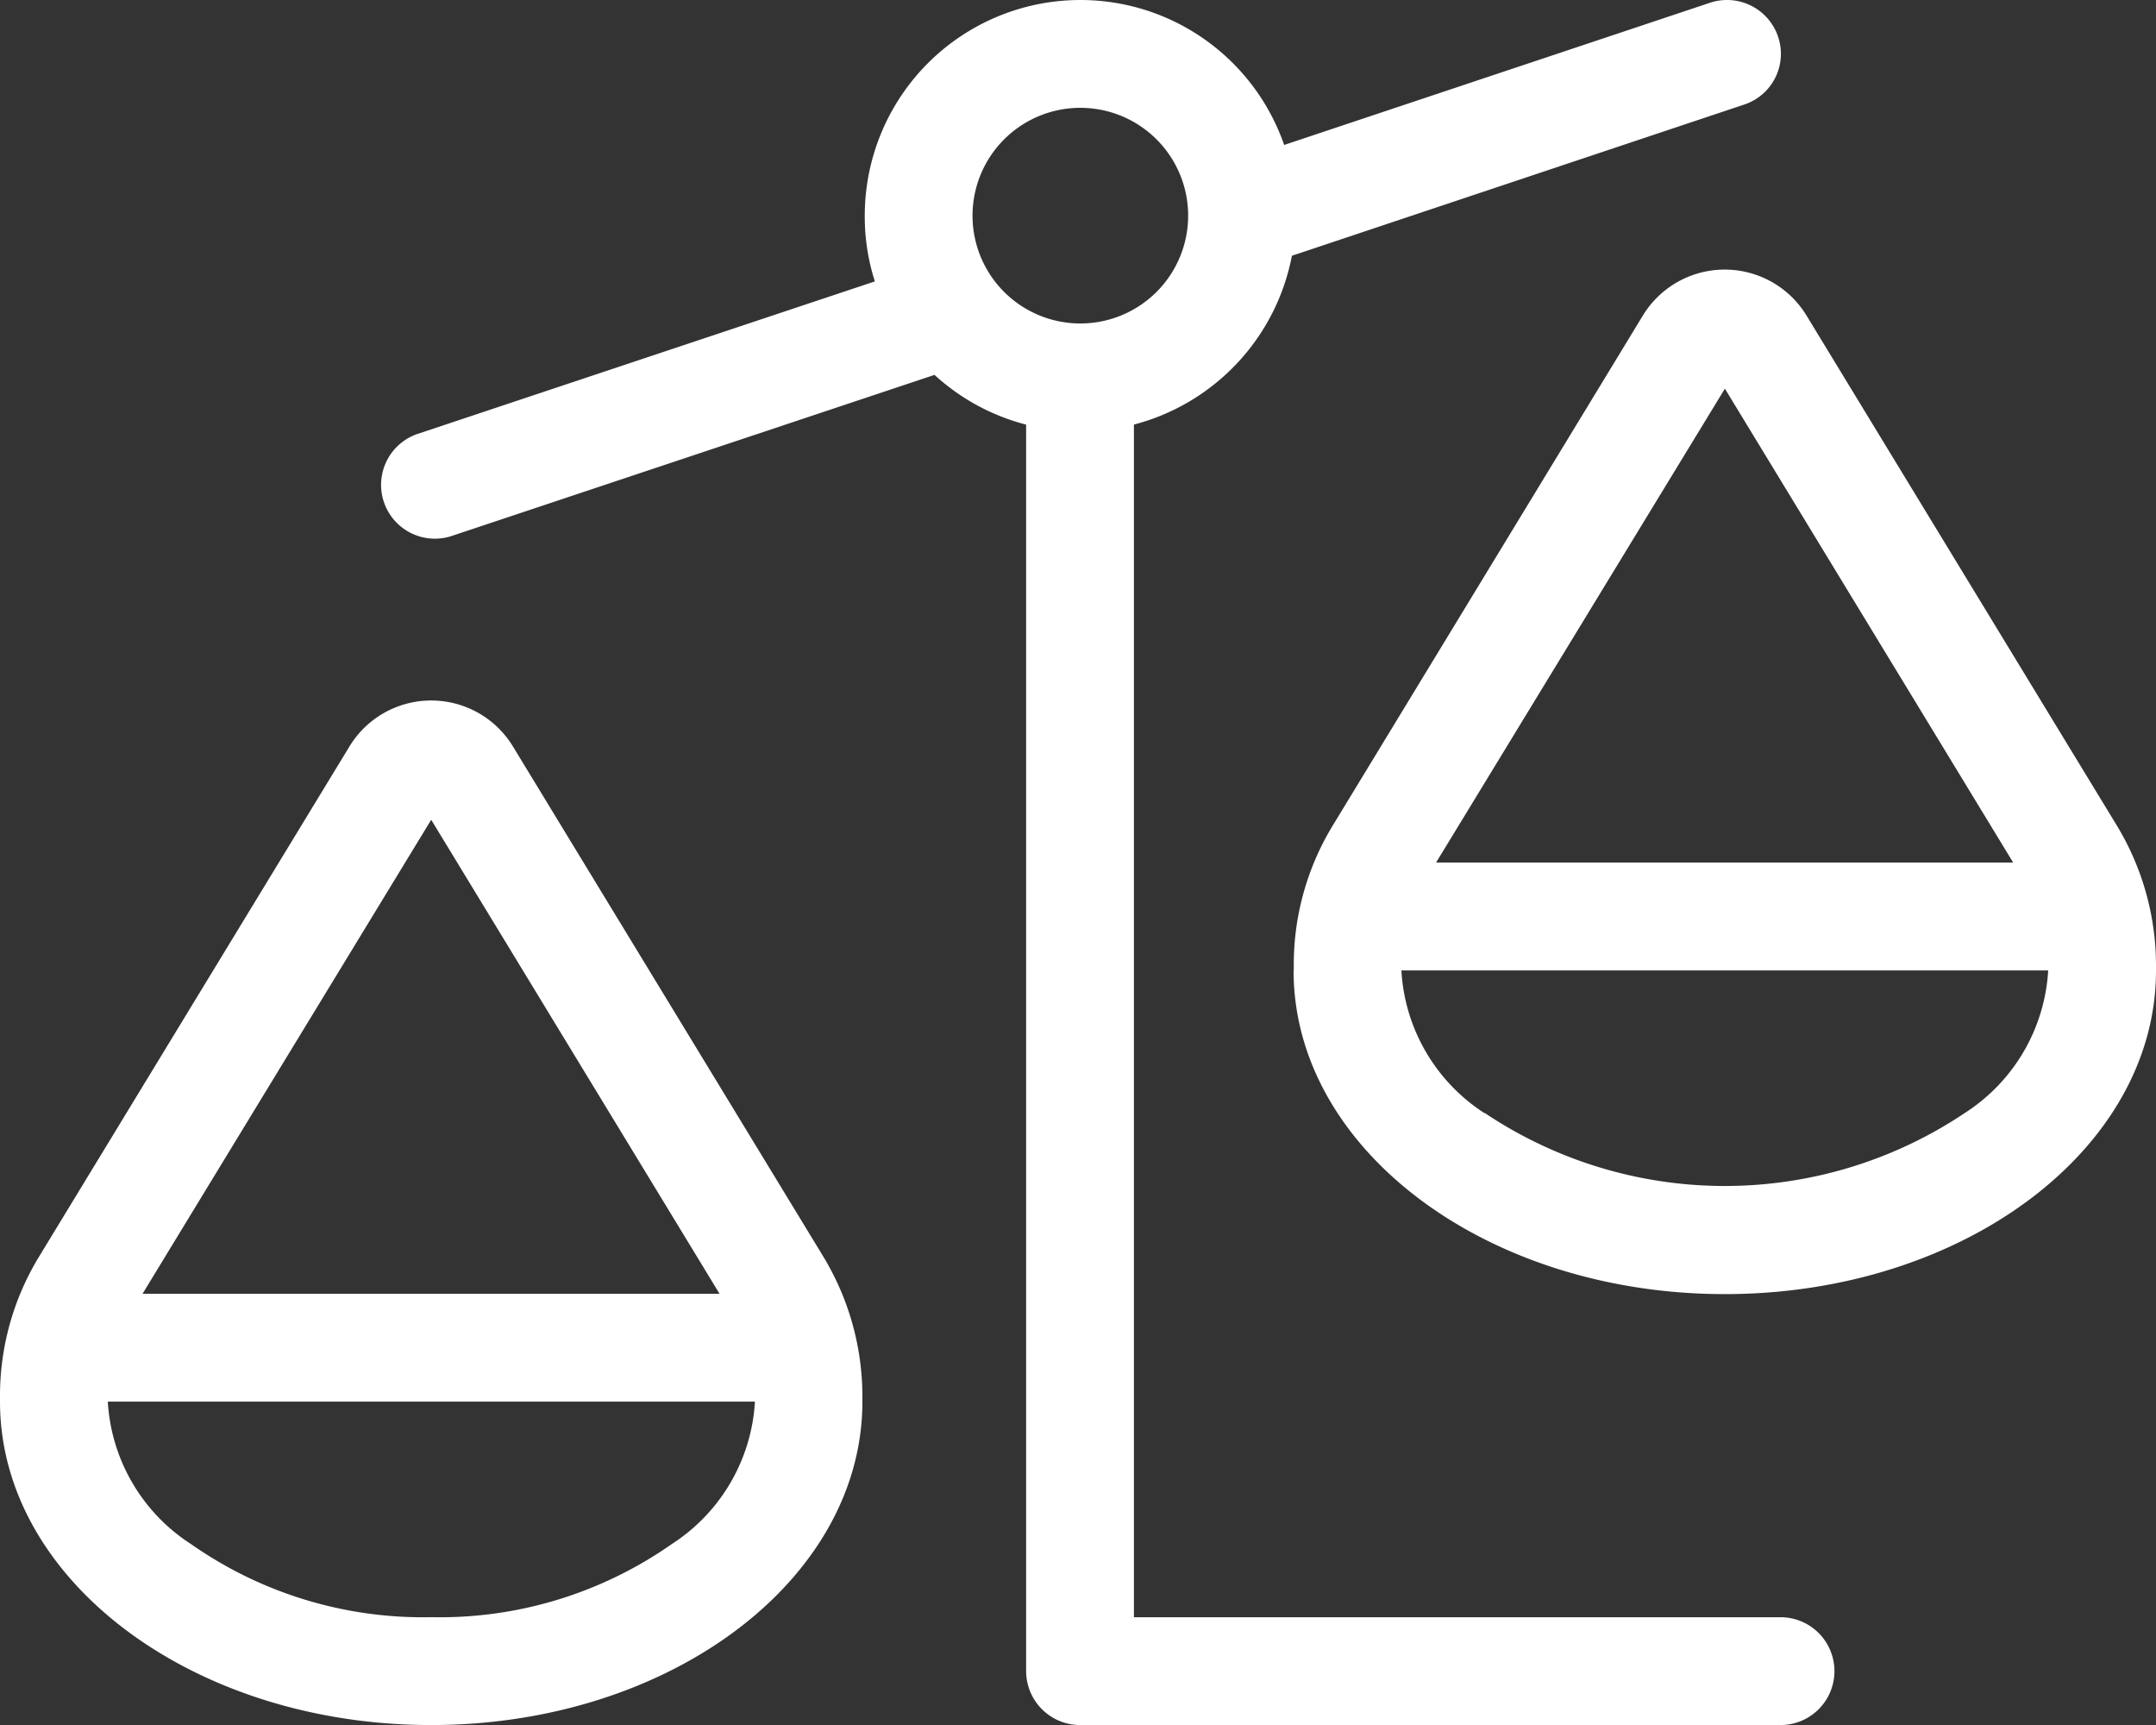
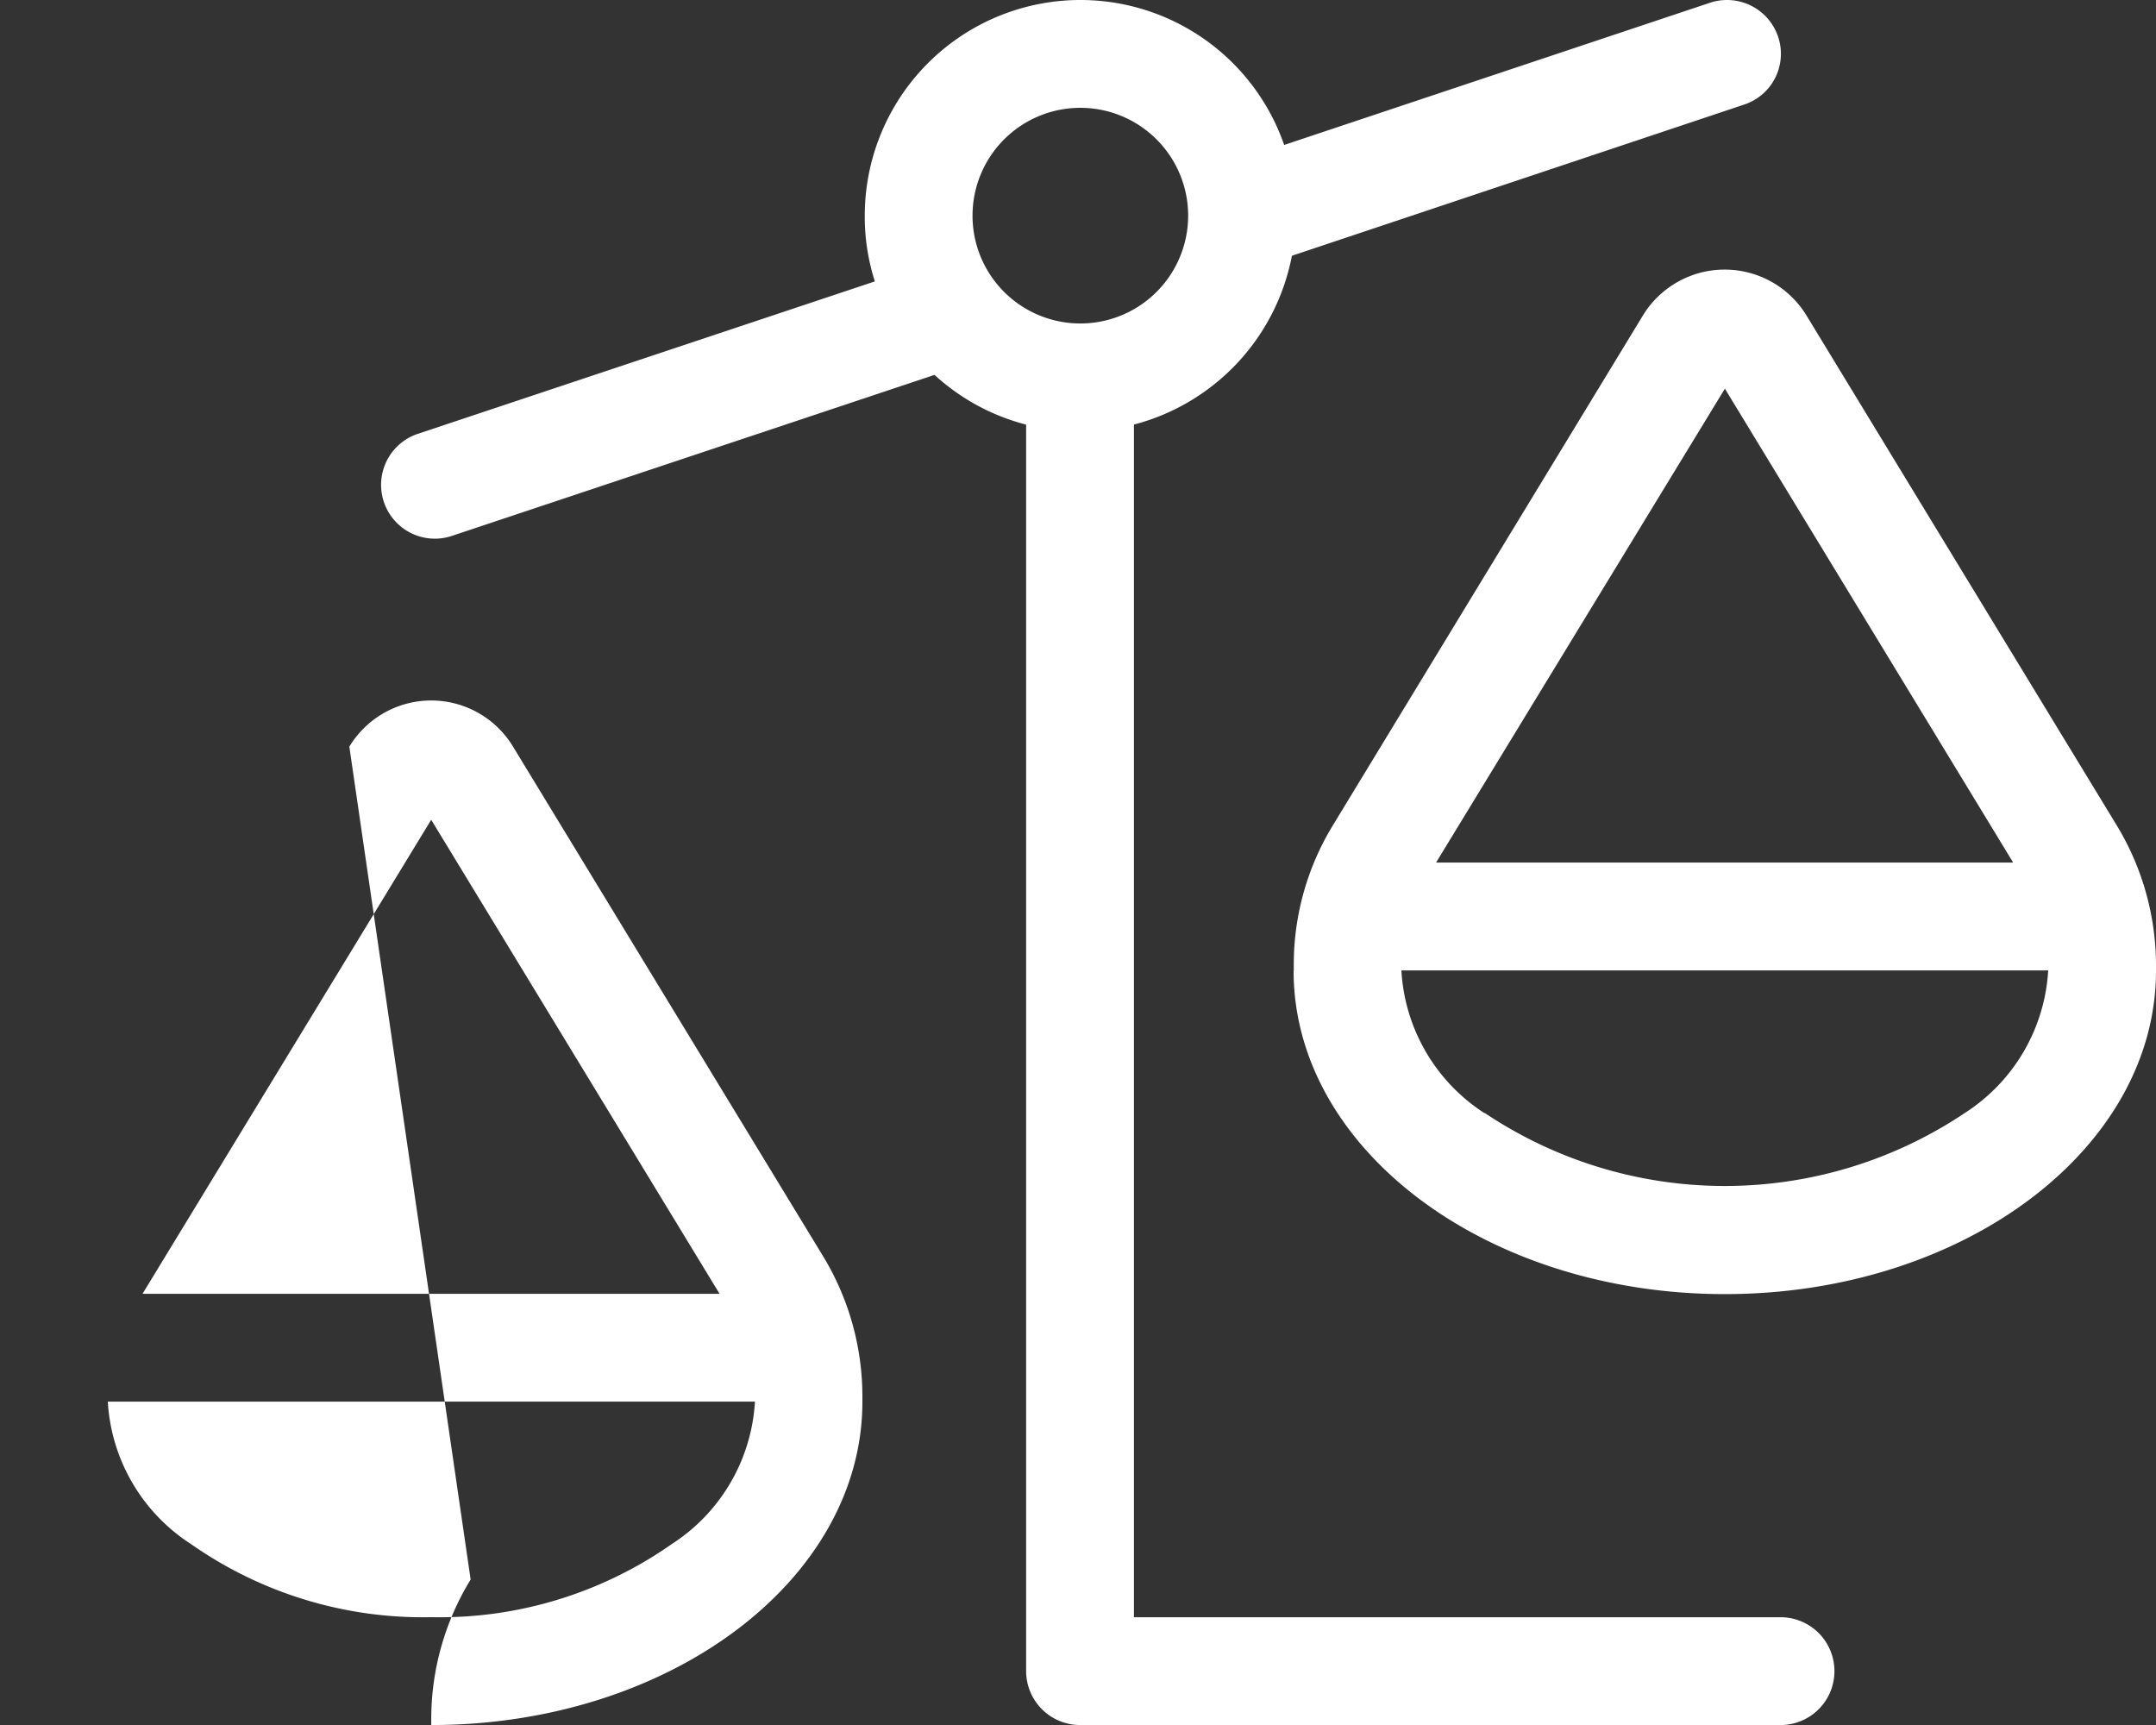
<svg xmlns="http://www.w3.org/2000/svg" width="48.435" height="38.75" viewBox="0 0 48.435 38.75">
  <rect x="0" y="0" width="48.435" height="38.75" fill="#333333" stroke="none" />
  <g id="pj-simple-blanc" transform="translate(0 0.021)">
-     <path id="Tracé_123" data-name="Tracé 123" d="M39.944.8a1.2,1.2,0,0,1-.764,1.529L29.023,5.724a4.866,4.866,0,0,1-3.549,3.792v26.79H40a1.211,1.211,0,0,1,0,2.422H24.263a1.214,1.214,0,0,1-1.211-1.211v-28A4.831,4.831,0,0,1,20.994,8.4L10.118,12.028a1.209,1.209,0,0,1-.764-2.293L19.654,6.3a4.742,4.742,0,0,1-.227-1.476,4.845,4.845,0,0,1,9.422-1.589L38.415.041A1.211,1.211,0,0,1,39.944.8ZM33.352,24.977a9.686,9.686,0,0,0,10.792,0,4.086,4.086,0,0,0,1.869-3.2H31.483v.008a4.086,4.086,0,0,0,1.869,3.2Zm5.4-16.271-6.49,10.648H45.226L38.748,8.706Zm-9.687,13.07v-.121a6,6,0,0,1,.885-3.148L36.909,7.064a2.153,2.153,0,0,1,3.678.008L47.55,18.514a6.067,6.067,0,0,1,.885,3.148v.121c0,4.011-4.336,7.265-9.687,7.265s-9.687-3.254-9.687-7.265ZM2.422,31.463a4.086,4.086,0,0,0,1.869,3.2,9.075,9.075,0,0,0,5.4,1.642,9.075,9.075,0,0,0,5.4-1.642,4.086,4.086,0,0,0,1.869-3.2H2.422Zm.78-2.422H16.165L9.687,18.393Zm6.486,9.687C4.336,38.728,0,35.474,0,31.463v-.121a6,6,0,0,1,.885-3.148L7.848,16.751a2.149,2.149,0,0,1,3.678,0l6.963,11.443a6.067,6.067,0,0,1,.885,3.148v.121c0,4.011-4.336,7.265-9.687,7.265ZM24.27,7.245a2.422,2.422,0,1,0-2.422-2.422A2.422,2.422,0,0,0,24.27,7.245Z" fill="#fff" />
+     <path id="Tracé_123" data-name="Tracé 123" d="M39.944.8a1.2,1.2,0,0,1-.764,1.529L29.023,5.724a4.866,4.866,0,0,1-3.549,3.792v26.79H40a1.211,1.211,0,0,1,0,2.422H24.263a1.214,1.214,0,0,1-1.211-1.211v-28A4.831,4.831,0,0,1,20.994,8.4L10.118,12.028a1.209,1.209,0,0,1-.764-2.293L19.654,6.3a4.742,4.742,0,0,1-.227-1.476,4.845,4.845,0,0,1,9.422-1.589L38.415.041A1.211,1.211,0,0,1,39.944.8ZM33.352,24.977a9.686,9.686,0,0,0,10.792,0,4.086,4.086,0,0,0,1.869-3.2H31.483v.008a4.086,4.086,0,0,0,1.869,3.2Zm5.4-16.271-6.49,10.648H45.226L38.748,8.706Zm-9.687,13.07v-.121a6,6,0,0,1,.885-3.148L36.909,7.064a2.153,2.153,0,0,1,3.678.008L47.55,18.514a6.067,6.067,0,0,1,.885,3.148v.121c0,4.011-4.336,7.265-9.687,7.265s-9.687-3.254-9.687-7.265ZM2.422,31.463a4.086,4.086,0,0,0,1.869,3.2,9.075,9.075,0,0,0,5.4,1.642,9.075,9.075,0,0,0,5.4-1.642,4.086,4.086,0,0,0,1.869-3.2H2.422Zm.78-2.422H16.165L9.687,18.393Zm6.486,9.687v-.121a6,6,0,0,1,.885-3.148L7.848,16.751a2.149,2.149,0,0,1,3.678,0l6.963,11.443a6.067,6.067,0,0,1,.885,3.148v.121c0,4.011-4.336,7.265-9.687,7.265ZM24.27,7.245a2.422,2.422,0,1,0-2.422-2.422A2.422,2.422,0,0,0,24.27,7.245Z" fill="#fff" />
  </g>
</svg>